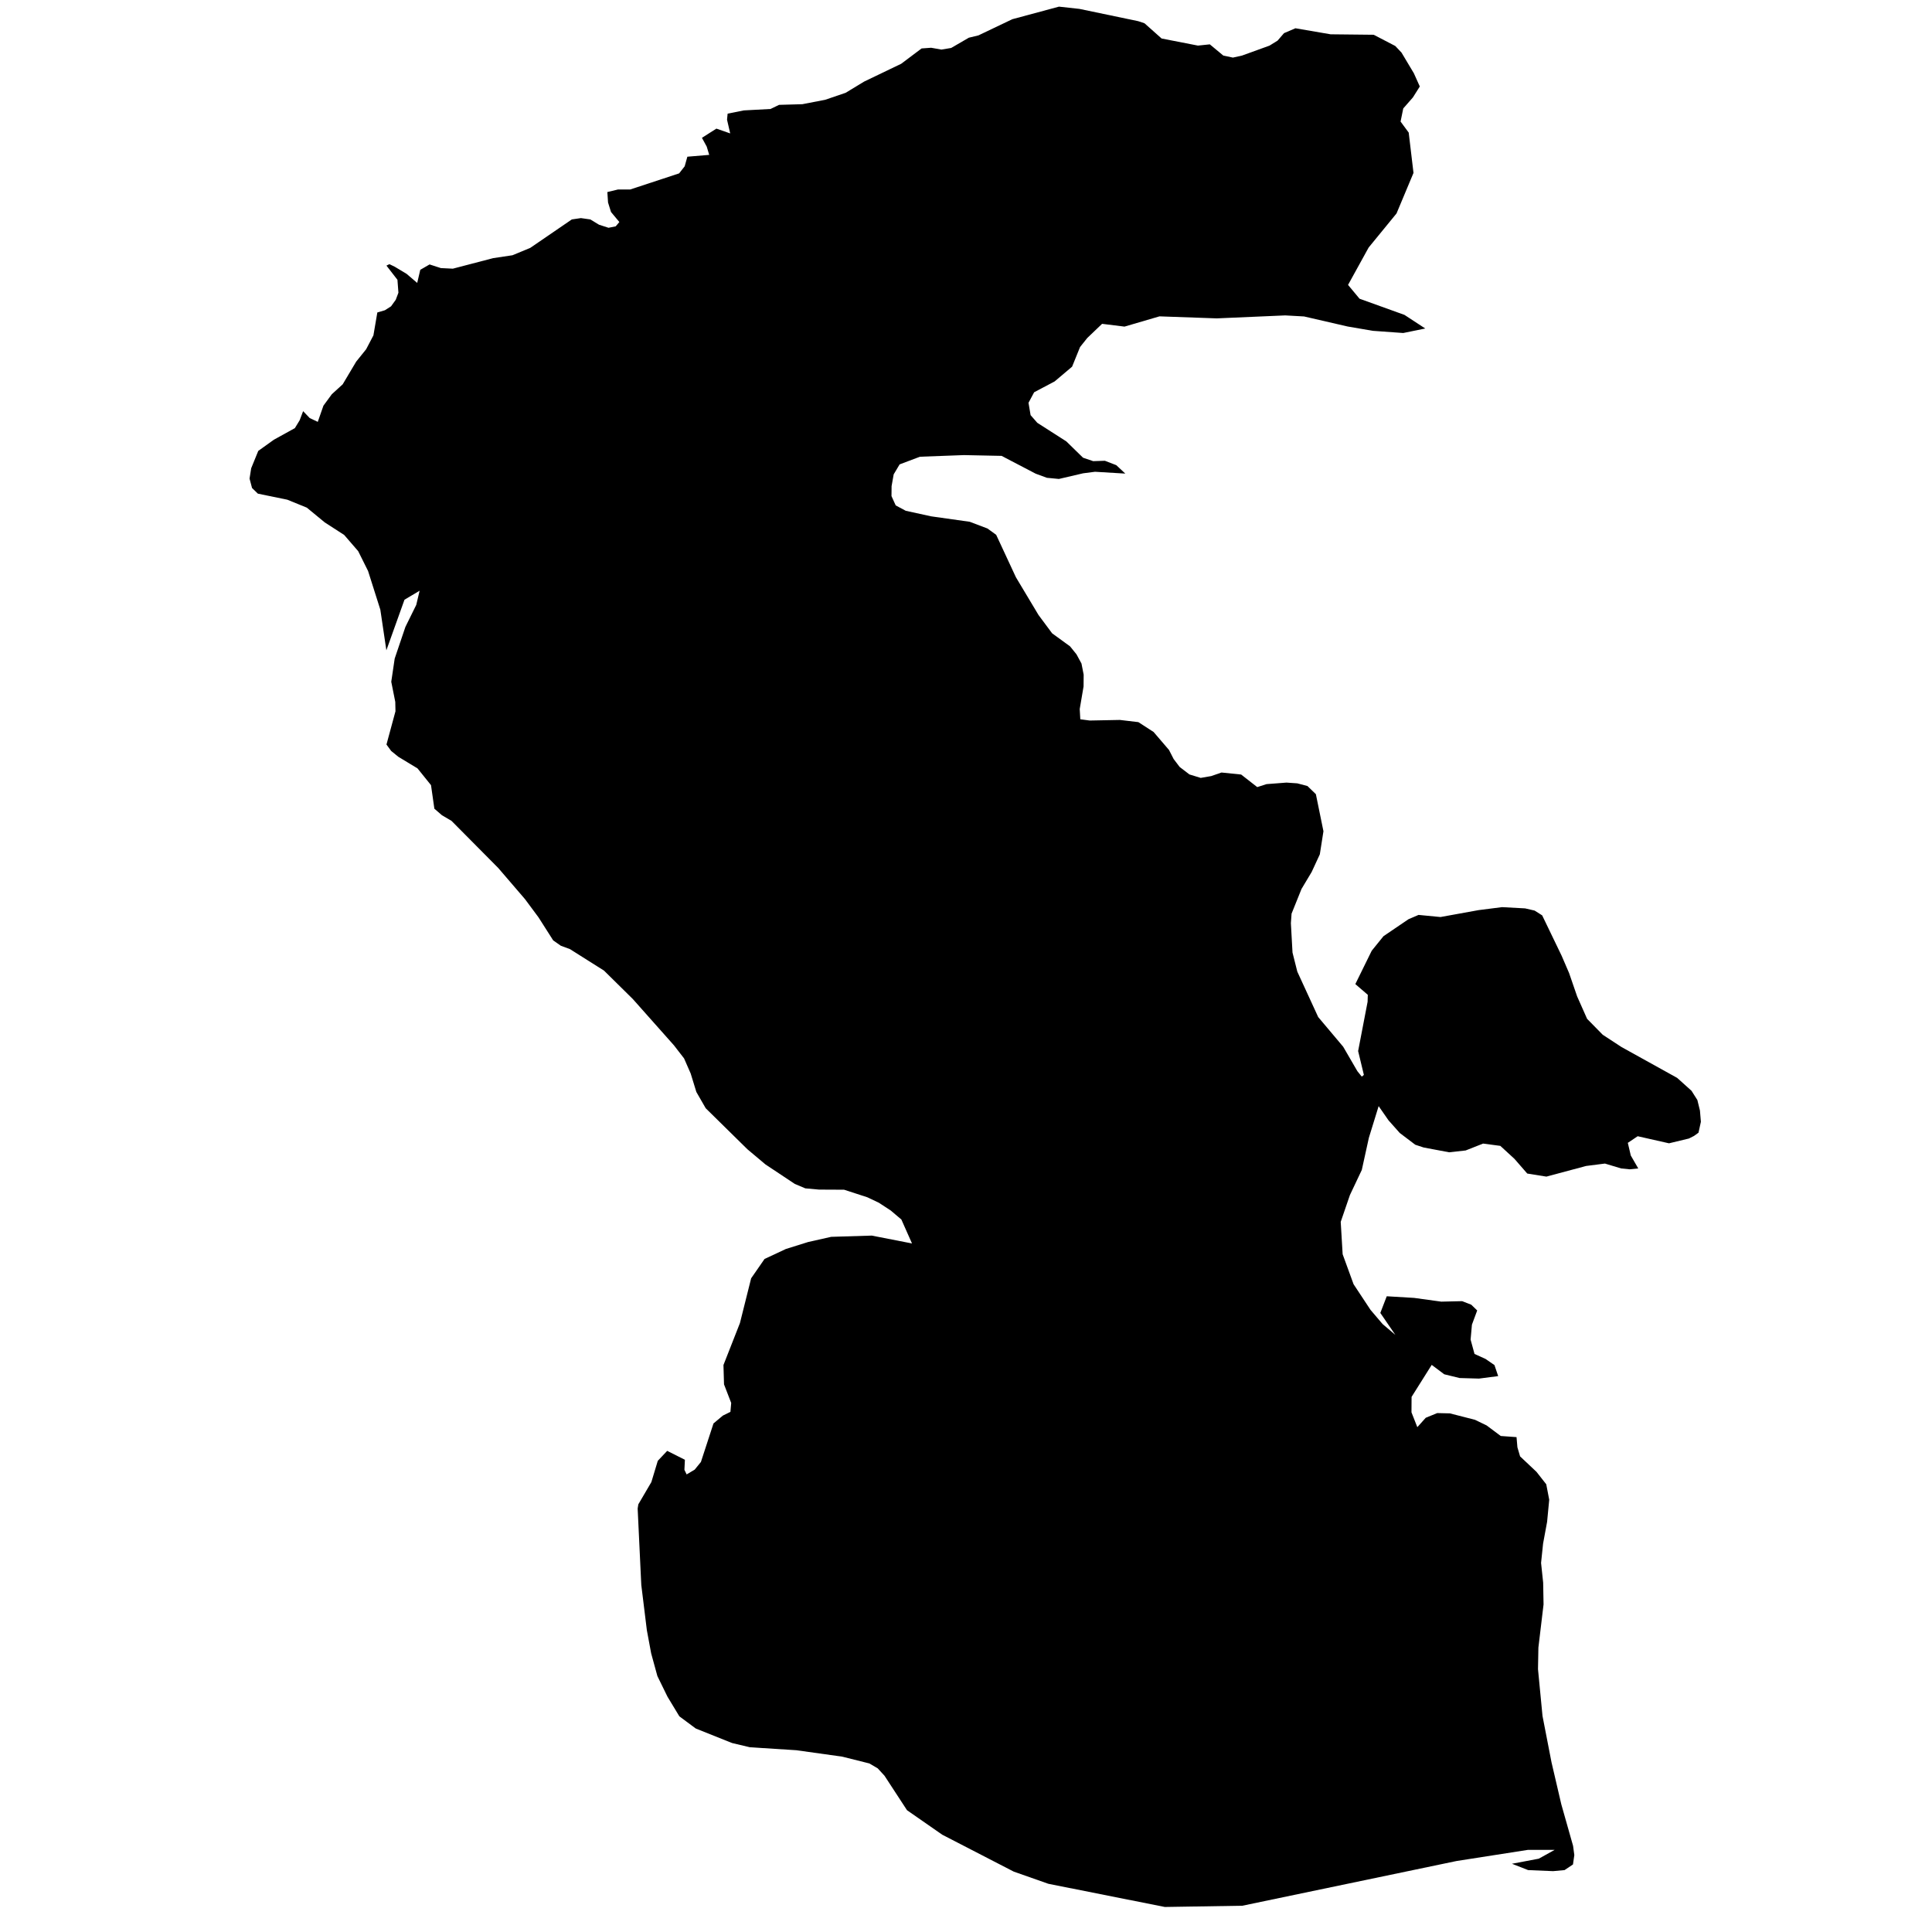
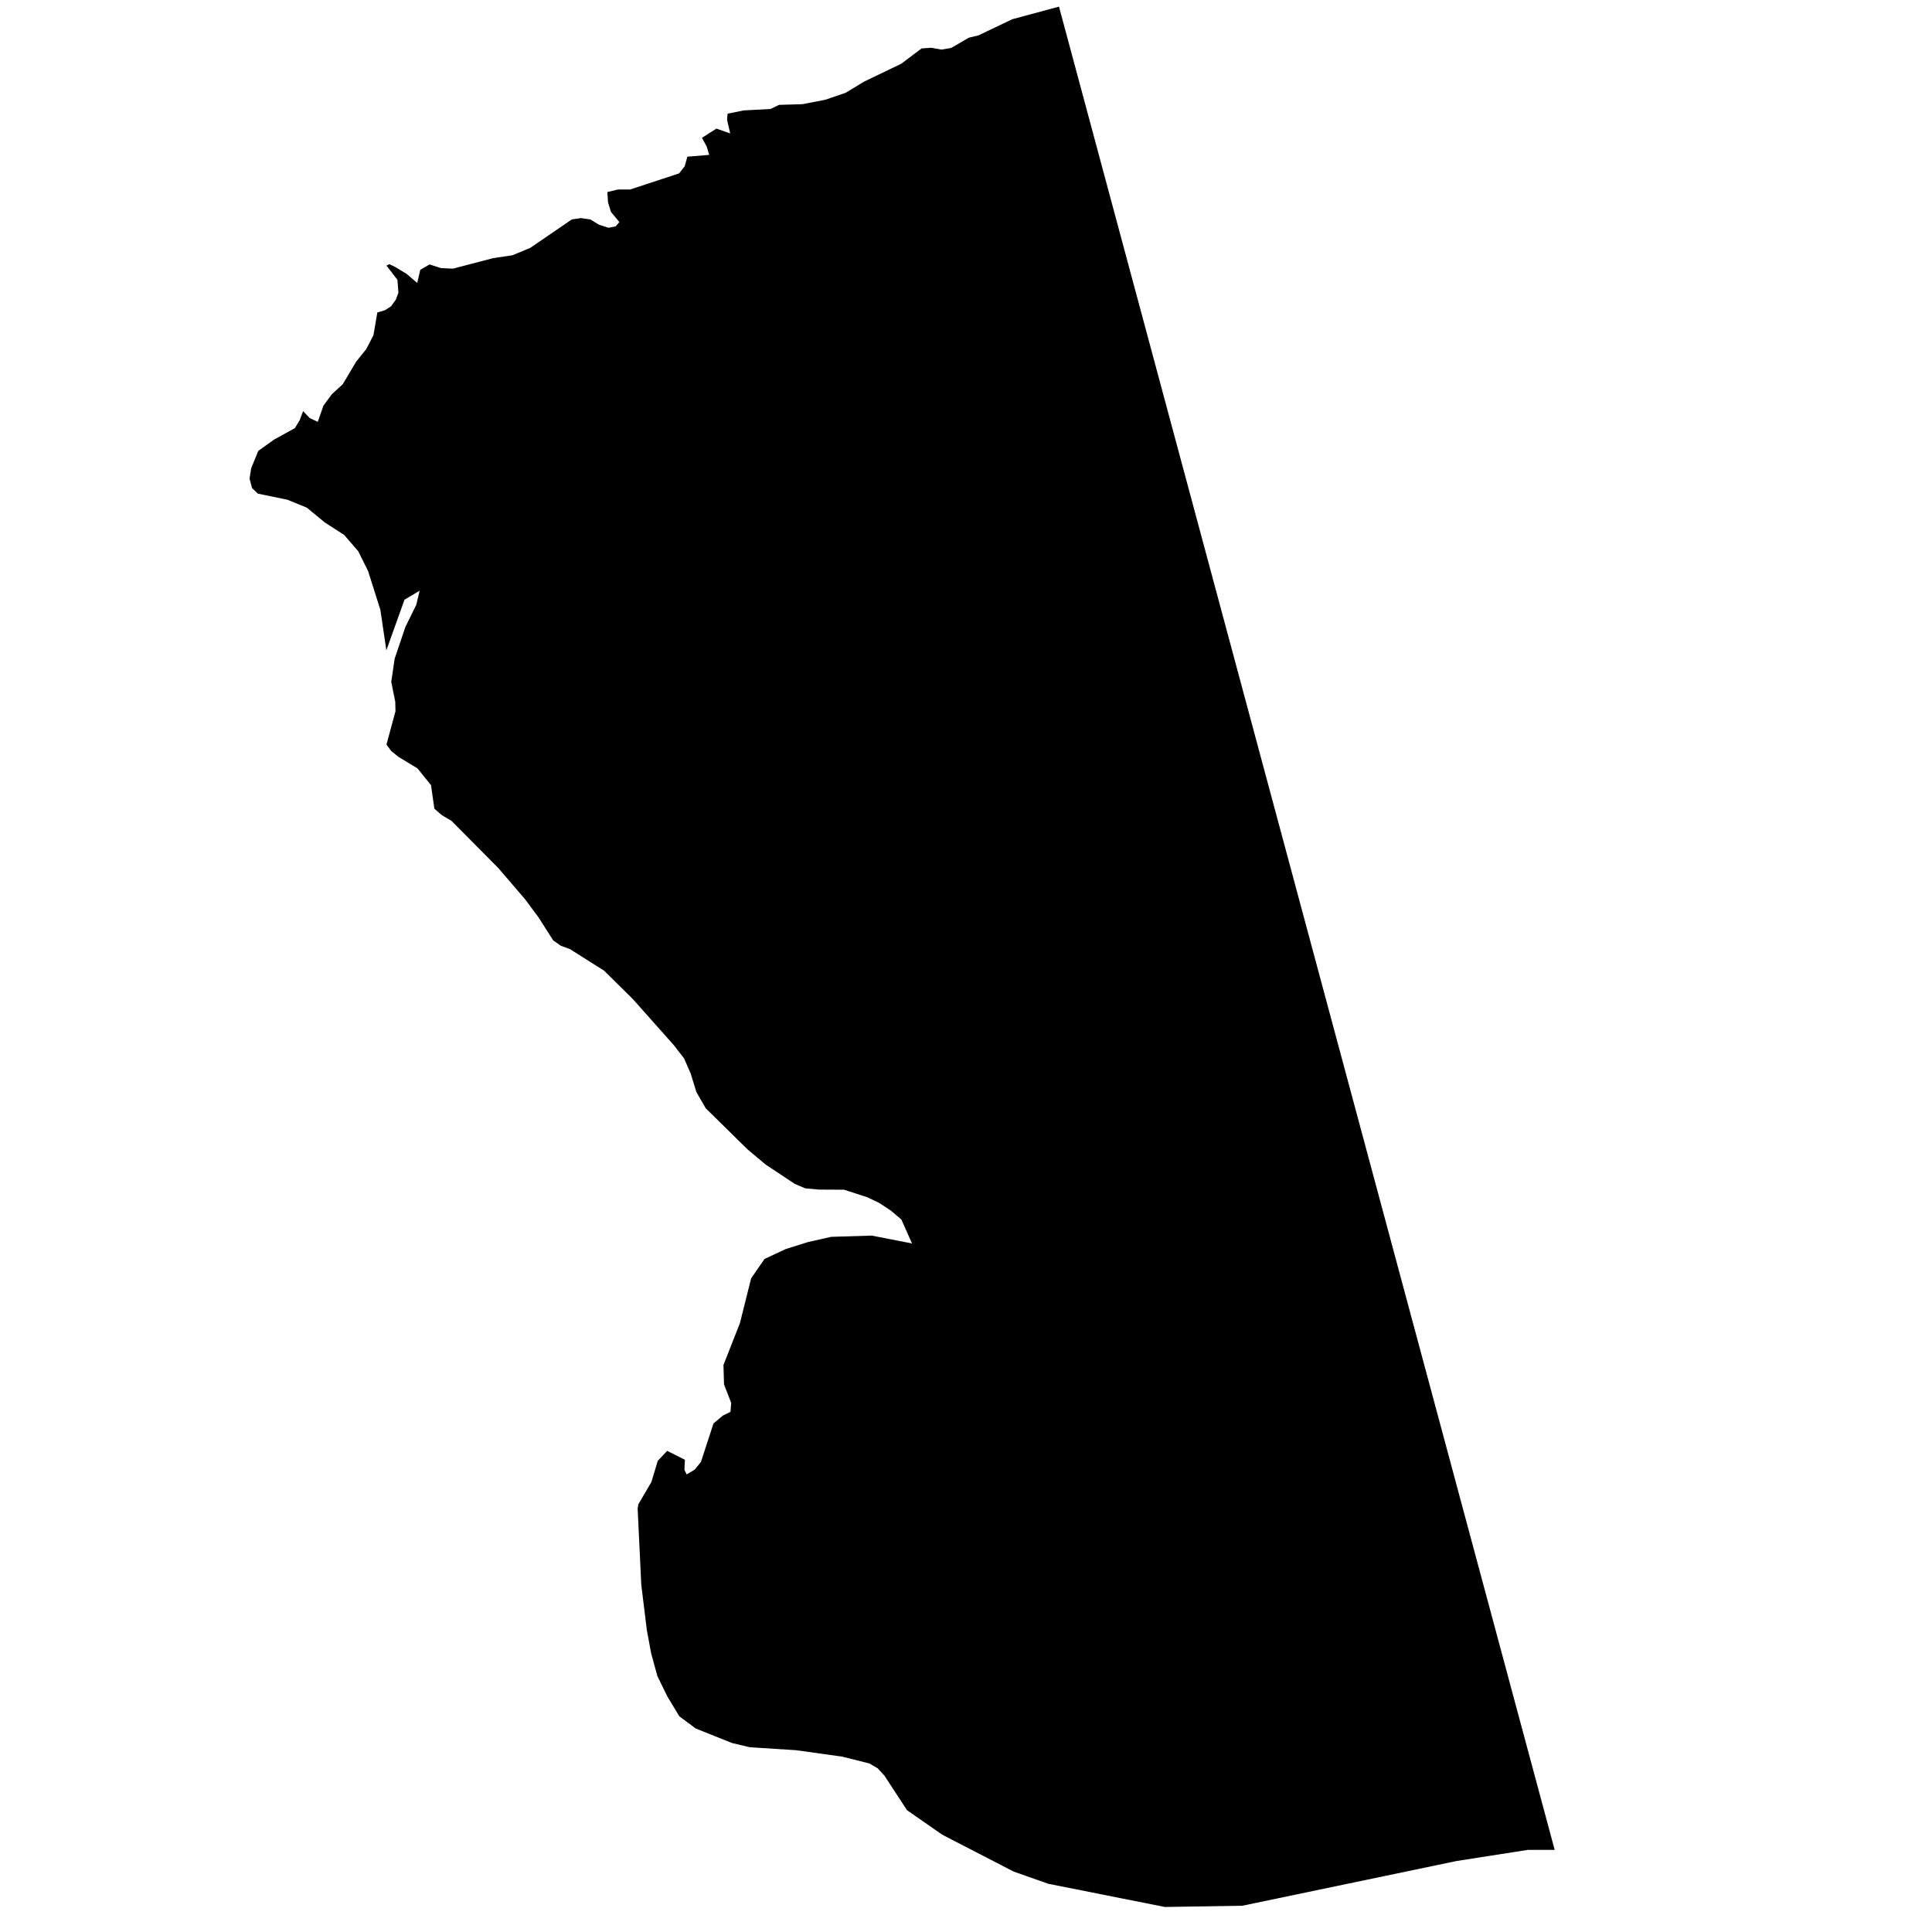
<svg xmlns="http://www.w3.org/2000/svg" xmlns:ns1="http://www.inkscape.org/namespaces/inkscape" xmlns:ns2="http://sodipodi.sourceforge.net/DTD/sodipodi-0.dtd" width="300" height="300" viewBox="0 0 79.375 79.375" version="1.1" id="svg4884" ns1:version="0.92.3 (2405546, 2018-03-11)" ns2:docname="Caspian Sea.svg">
  <defs id="defs4878" />
  <ns2:namedview id="base" pagecolor="#ffffff" bordercolor="#666666" borderopacity="1.0" ns1:pageopacity="0.0" ns1:pageshadow="2" ns1:zoom="0.7" ns1:cx="330.88703" ns1:cy="256.33971" ns1:document-units="px" ns1:current-layer="layer1" showgrid="false" units="px" ns1:window-width="1920" ns1:window-height="1001" ns1:window-x="-9" ns1:window-y="-9" ns1:window-maximized="1" />
  <g ns1:label="Layer 1" ns1:groupmode="layer" id="layer1" transform="translate(0,-217.625)">
-     <path ns1:connector-curvature="0" d="m 43.508,217.898 -1.917,0.516 -1.393,0.665 -0.394,0.095 -0.725,0.421 -0.401,0.067 -0.421,-0.075 -0.394,0.028 -0.838,0.63 -1.523,0.732 -0.76,0.461 -0.842,0.287 -0.937,0.181 -0.956,0.027 -0.35,0.169 -1.098,0.059 -0.665,0.134 -0.024,0.248 0.13,0.563 -0.567,-0.197 -0.594,0.378 0.197,0.362 0.102,0.339 -0.898,0.075 -0.11,0.394 -0.228,0.291 -2.008,0.661 h -0.5 l -0.441,0.106 0.028,0.429 0.122,0.39 0.343,0.413 -0.15,0.177 -0.295,0.059 -0.39,-0.126 -0.358,-0.217 -0.386,-0.055 -0.374,0.055 -1.708,1.169 -0.732,0.303 -0.791,0.118 -1.657,0.433 -0.492,-0.024 -0.464,-0.15 -0.382,0.221 -0.126,0.539 -0.437,-0.374 -0.492,-0.295 -0.213,-0.102 -0.122,0.059 0.452,0.583 0.04,0.531 -0.11,0.291 -0.193,0.268 -0.252,0.161 -0.311,0.091 -0.161,0.941 -0.299,0.571 -0.409,0.508 -0.555,0.933 -0.445,0.405 -0.346,0.472 -0.232,0.665 -0.331,-0.157 -0.271,-0.283 -0.142,0.374 -0.197,0.323 -0.862,0.476 -0.642,0.46 -0.291,0.713 -0.067,0.425 0.102,0.386 0.24,0.232 1.208,0.248 0.803,0.327 0.736,0.606 0.799,0.516 0.575,0.665 0.406,0.815 0.504,1.59 0.248,1.669 0.744,-2.078 0.622,-0.37 -0.138,0.582 -0.445,0.902 -0.441,1.303 -0.141,0.953 0.165,0.827 0.008,0.386 -0.37,1.366 0.193,0.264 0.295,0.24 0.787,0.476 0.555,0.689 0.138,0.968 0.311,0.268 0.394,0.232 1.917,1.933 1.102,1.283 0.555,0.748 0.602,0.945 0.315,0.221 0.374,0.138 0.717,0.453 0.681,0.429 1.185,1.169 1.689,1.901 0.417,0.539 0.272,0.622 0.232,0.756 0.385,0.669 1.713,1.685 0.74,0.622 1.209,0.803 0.429,0.181 0.563,0.051 1.031,0.005 0.956,0.311 0.472,0.224 0.488,0.319 0.437,0.37 0.437,0.984 -1.653,-0.323 -1.669,0.051 -0.945,0.213 -0.917,0.287 -0.874,0.409 -0.551,0.795 -0.46,1.838 -0.677,1.724 0.023,0.795 0.295,0.764 -0.032,0.366 -0.311,0.153 -0.385,0.323 -0.516,1.582 -0.256,0.315 -0.331,0.197 -0.091,-0.189 0.02,-0.413 -0.728,-0.366 -0.386,0.409 -0.264,0.874 -0.535,0.913 -0.028,0.173 0.134,2.826 0.016,0.319 0.228,1.854 0.177,0.952 0.256,0.933 0.414,0.846 0.488,0.807 0.673,0.5 1.496,0.598 0.728,0.173 1.909,0.122 1.886,0.264 1.114,0.279 0.343,0.201 0.279,0.303 0.925,1.417 1.448,1.007 2.937,1.516 1.421,0.5 4.786,0.953 3.185,-0.051 8.805,-1.838 2.929,-0.457 h 1.098 l -0.653,0.362 -1.102,0.209 0.665,0.26 1.024,0.043 0.472,-0.043 0.346,-0.232 0.055,-0.386 -0.051,-0.378 -0.484,-1.708 -0.28,-1.201 -0.122,-0.523 -0.37,-1.905 -0.185,-1.921 0.016,-0.886 0.212,-1.775 -0.016,-0.894 -0.086,-0.811 0.083,-0.795 0.165,-0.893 0.087,-0.909 -0.122,-0.634 -0.402,-0.512 -0.673,-0.634 -0.11,-0.374 -0.036,-0.417 -0.649,-0.047 -0.579,-0.433 -0.48,-0.232 -1.031,-0.264 -0.519,-0.012 -0.472,0.193 -0.346,0.386 -0.24,-0.61 0.004,-0.634 0.827,-1.315 0.515,0.386 0.63,0.154 0.799,0.023 0.787,-0.102 -0.153,-0.453 -0.366,-0.252 -0.453,-0.205 -0.161,-0.59 0.055,-0.614 0.216,-0.583 -0.244,-0.236 -0.374,-0.146 -0.858,0.02 -1.118,-0.154 -1.122,-0.067 -0.264,0.685 0.618,0.902 -0.524,-0.445 -0.496,-0.582 -0.697,-1.055 -0.449,-1.232 -0.079,-1.33 0.378,-1.102 0.488,-1.031 0.291,-1.323 0.401,-1.299 0.405,0.583 0.461,0.519 0.638,0.484 0.346,0.114 1.047,0.197 0.677,-0.075 0.717,-0.283 0.708,0.094 0.582,0.535 0.524,0.602 0.787,0.126 1.63,-0.437 0.775,-0.099 0.669,0.201 0.346,0.035 0.354,-0.035 -0.307,-0.532 -0.122,-0.52 0.405,-0.272 1.287,0.291 0.818,-0.197 0.209,-0.106 0.185,-0.134 0.098,-0.448 -0.039,-0.461 -0.106,-0.433 -0.24,-0.378 -0.59,-0.531 -2.287,-1.268 -0.771,-0.504 -0.642,-0.654 -0.409,-0.921 -0.331,-0.96 -0.307,-0.713 -0.799,-1.657 -0.311,-0.197 -0.39,-0.09 -0.949,-0.051 -0.96,0.122 -1.567,0.284 -0.902,-0.087 -0.413,0.177 -1.027,0.697 -0.484,0.598 -0.673,1.37 0.512,0.441 -0.008,0.287 -0.389,2.023 0.236,0.98 -0.086,0.071 -0.181,-0.224 -0.583,-1.004 -1.027,-1.22 -0.858,-1.866 -0.197,-0.783 -0.067,-1.208 0.028,-0.39 0.409,-1.016 0.417,-0.697 0.335,-0.724 0.149,-0.949 -0.311,-1.523 -0.346,-0.335 -0.417,-0.11 -0.445,-0.031 -0.819,0.063 -0.382,0.122 -0.661,-0.516 -0.807,-0.083 -0.421,0.146 -0.433,0.075 -0.464,-0.142 -0.401,-0.307 -0.248,-0.327 -0.189,-0.37 -0.634,-0.74 -0.626,-0.405 -0.76,-0.09 -1.236,0.024 -0.389,-0.051 -0.024,-0.421 0.158,-0.929 0.004,-0.484 -0.09,-0.457 -0.205,-0.378 -0.264,-0.327 -0.736,-0.535 -0.559,-0.752 -0.929,-1.551 -0.811,-1.744 -0.358,-0.26 -0.728,-0.276 -1.586,-0.224 -1.043,-0.228 -0.413,-0.221 -0.173,-0.382 0.004,-0.41 0.086,-0.484 0.244,-0.409 0.835,-0.315 1.807,-0.067 1.547,0.032 1.402,0.732 0.461,0.169 0.492,0.047 0.996,-0.232 0.488,-0.063 1.244,0.075 -0.37,-0.346 -0.469,-0.181 -0.48,0.016 -0.418,-0.142 -0.685,-0.669 -1.193,-0.764 -0.276,-0.315 -0.086,-0.508 0.232,-0.433 0.842,-0.445 0.717,-0.606 0.327,-0.807 0.295,-0.37 0.61,-0.583 0.921,0.114 1.437,-0.421 2.354,0.083 2.811,-0.122 0.775,0.043 1.791,0.413 1.031,0.177 1.252,0.09 0.905,-0.185 -0.854,-0.559 -1.846,-0.665 -0.472,-0.567 0.846,-1.535 1.146,-1.401 0.697,-1.665 -0.197,-1.657 -0.334,-0.453 0.11,-0.539 0.397,-0.453 0.283,-0.449 -0.244,-0.543 -0.508,-0.85 -0.256,-0.271 -0.886,-0.461 -1.771,-0.019 -1.445,-0.248 -0.469,0.201 -0.264,0.307 -0.331,0.205 -1.13,0.409 -0.374,0.083 -0.394,-0.083 -0.555,-0.461 -0.488,0.051 -1.492,-0.291 -0.704,-0.626 -0.26,-0.087 -2.413,-0.504 z" id="path2" style="opacity:1;vector-effect:none;fill:#000;fill-opacity:1;stroke-width:53.085;stroke-linecap:butt;stroke-linejoin:miter;stroke-miterlimit:4;stroke-dasharray:none;stroke-dashoffset:0;stroke-opacity:1" />
+     <path ns1:connector-curvature="0" d="m 43.508,217.898 -1.917,0.516 -1.393,0.665 -0.394,0.095 -0.725,0.421 -0.401,0.067 -0.421,-0.075 -0.394,0.028 -0.838,0.63 -1.523,0.732 -0.76,0.461 -0.842,0.287 -0.937,0.181 -0.956,0.027 -0.35,0.169 -1.098,0.059 -0.665,0.134 -0.024,0.248 0.13,0.563 -0.567,-0.197 -0.594,0.378 0.197,0.362 0.102,0.339 -0.898,0.075 -0.11,0.394 -0.228,0.291 -2.008,0.661 h -0.5 l -0.441,0.106 0.028,0.429 0.122,0.39 0.343,0.413 -0.15,0.177 -0.295,0.059 -0.39,-0.126 -0.358,-0.217 -0.386,-0.055 -0.374,0.055 -1.708,1.169 -0.732,0.303 -0.791,0.118 -1.657,0.433 -0.492,-0.024 -0.464,-0.15 -0.382,0.221 -0.126,0.539 -0.437,-0.374 -0.492,-0.295 -0.213,-0.102 -0.122,0.059 0.452,0.583 0.04,0.531 -0.11,0.291 -0.193,0.268 -0.252,0.161 -0.311,0.091 -0.161,0.941 -0.299,0.571 -0.409,0.508 -0.555,0.933 -0.445,0.405 -0.346,0.472 -0.232,0.665 -0.331,-0.157 -0.271,-0.283 -0.142,0.374 -0.197,0.323 -0.862,0.476 -0.642,0.46 -0.291,0.713 -0.067,0.425 0.102,0.386 0.24,0.232 1.208,0.248 0.803,0.327 0.736,0.606 0.799,0.516 0.575,0.665 0.406,0.815 0.504,1.59 0.248,1.669 0.744,-2.078 0.622,-0.37 -0.138,0.582 -0.445,0.902 -0.441,1.303 -0.141,0.953 0.165,0.827 0.008,0.386 -0.37,1.366 0.193,0.264 0.295,0.24 0.787,0.476 0.555,0.689 0.138,0.968 0.311,0.268 0.394,0.232 1.917,1.933 1.102,1.283 0.555,0.748 0.602,0.945 0.315,0.221 0.374,0.138 0.717,0.453 0.681,0.429 1.185,1.169 1.689,1.901 0.417,0.539 0.272,0.622 0.232,0.756 0.385,0.669 1.713,1.685 0.74,0.622 1.209,0.803 0.429,0.181 0.563,0.051 1.031,0.005 0.956,0.311 0.472,0.224 0.488,0.319 0.437,0.37 0.437,0.984 -1.653,-0.323 -1.669,0.051 -0.945,0.213 -0.917,0.287 -0.874,0.409 -0.551,0.795 -0.46,1.838 -0.677,1.724 0.023,0.795 0.295,0.764 -0.032,0.366 -0.311,0.153 -0.385,0.323 -0.516,1.582 -0.256,0.315 -0.331,0.197 -0.091,-0.189 0.02,-0.413 -0.728,-0.366 -0.386,0.409 -0.264,0.874 -0.535,0.913 -0.028,0.173 0.134,2.826 0.016,0.319 0.228,1.854 0.177,0.952 0.256,0.933 0.414,0.846 0.488,0.807 0.673,0.5 1.496,0.598 0.728,0.173 1.909,0.122 1.886,0.264 1.114,0.279 0.343,0.201 0.279,0.303 0.925,1.417 1.448,1.007 2.937,1.516 1.421,0.5 4.786,0.953 3.185,-0.051 8.805,-1.838 2.929,-0.457 h 1.098 z" id="path2" style="opacity:1;vector-effect:none;fill:#000;fill-opacity:1;stroke-width:53.085;stroke-linecap:butt;stroke-linejoin:miter;stroke-miterlimit:4;stroke-dasharray:none;stroke-dashoffset:0;stroke-opacity:1" />
  </g>
</svg>